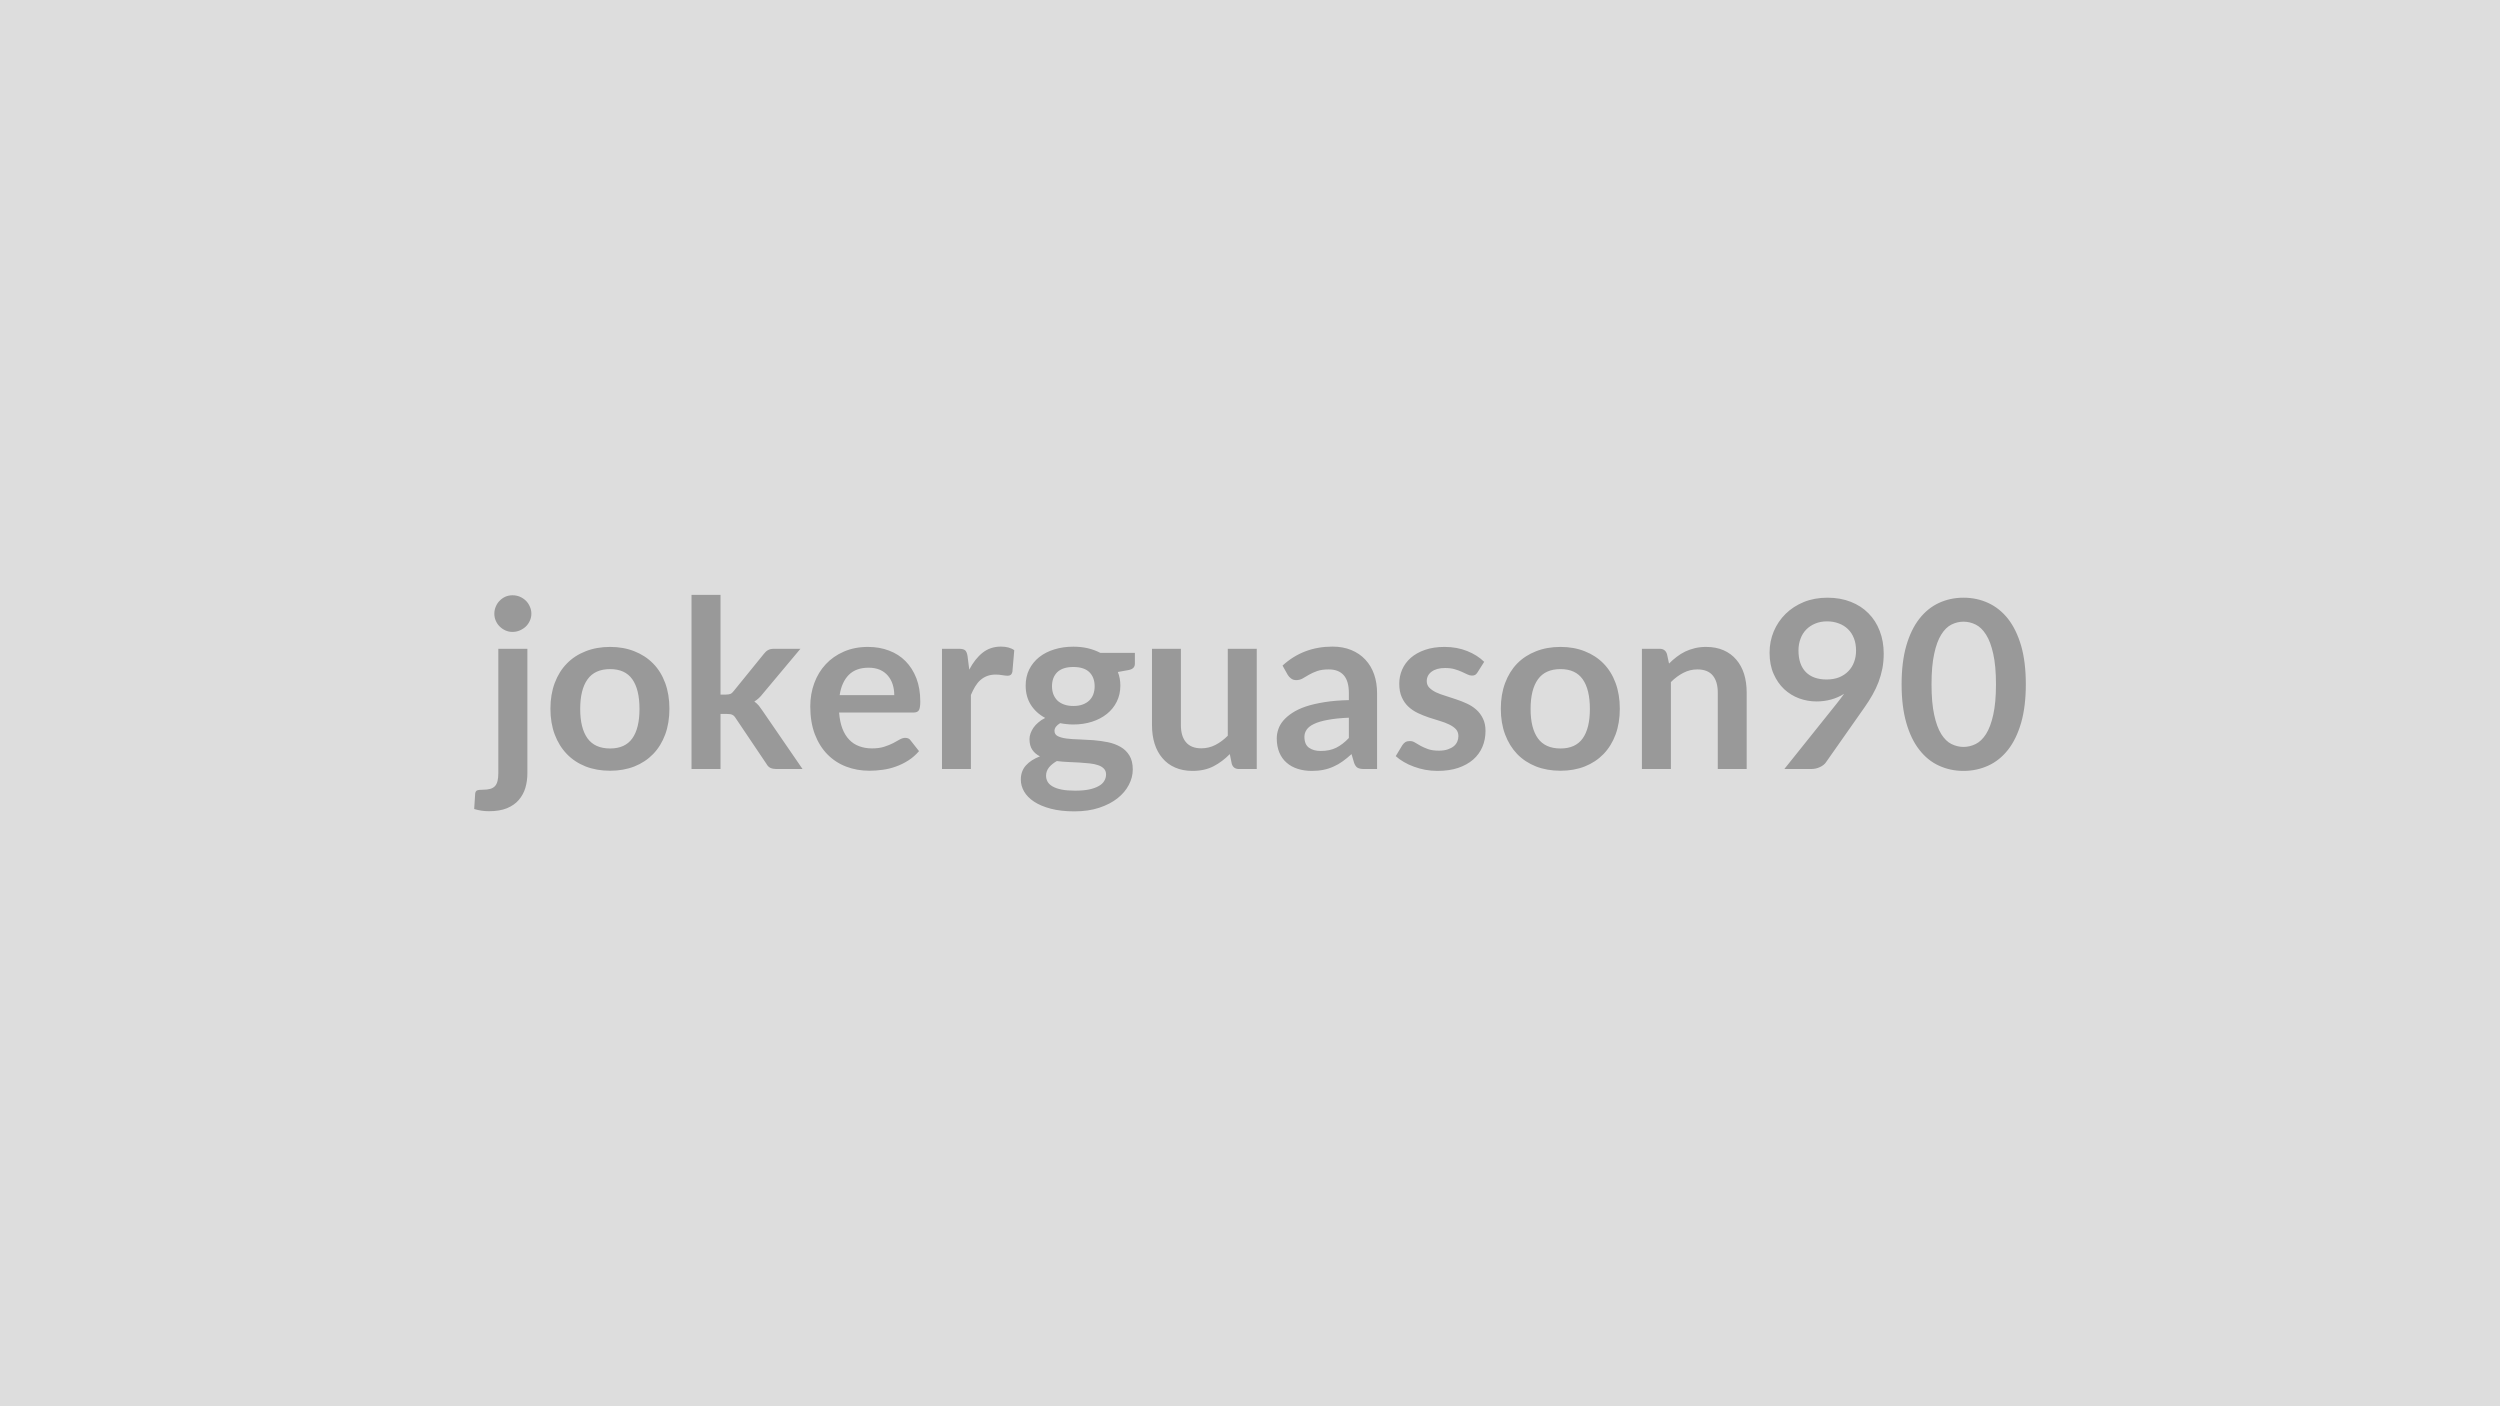
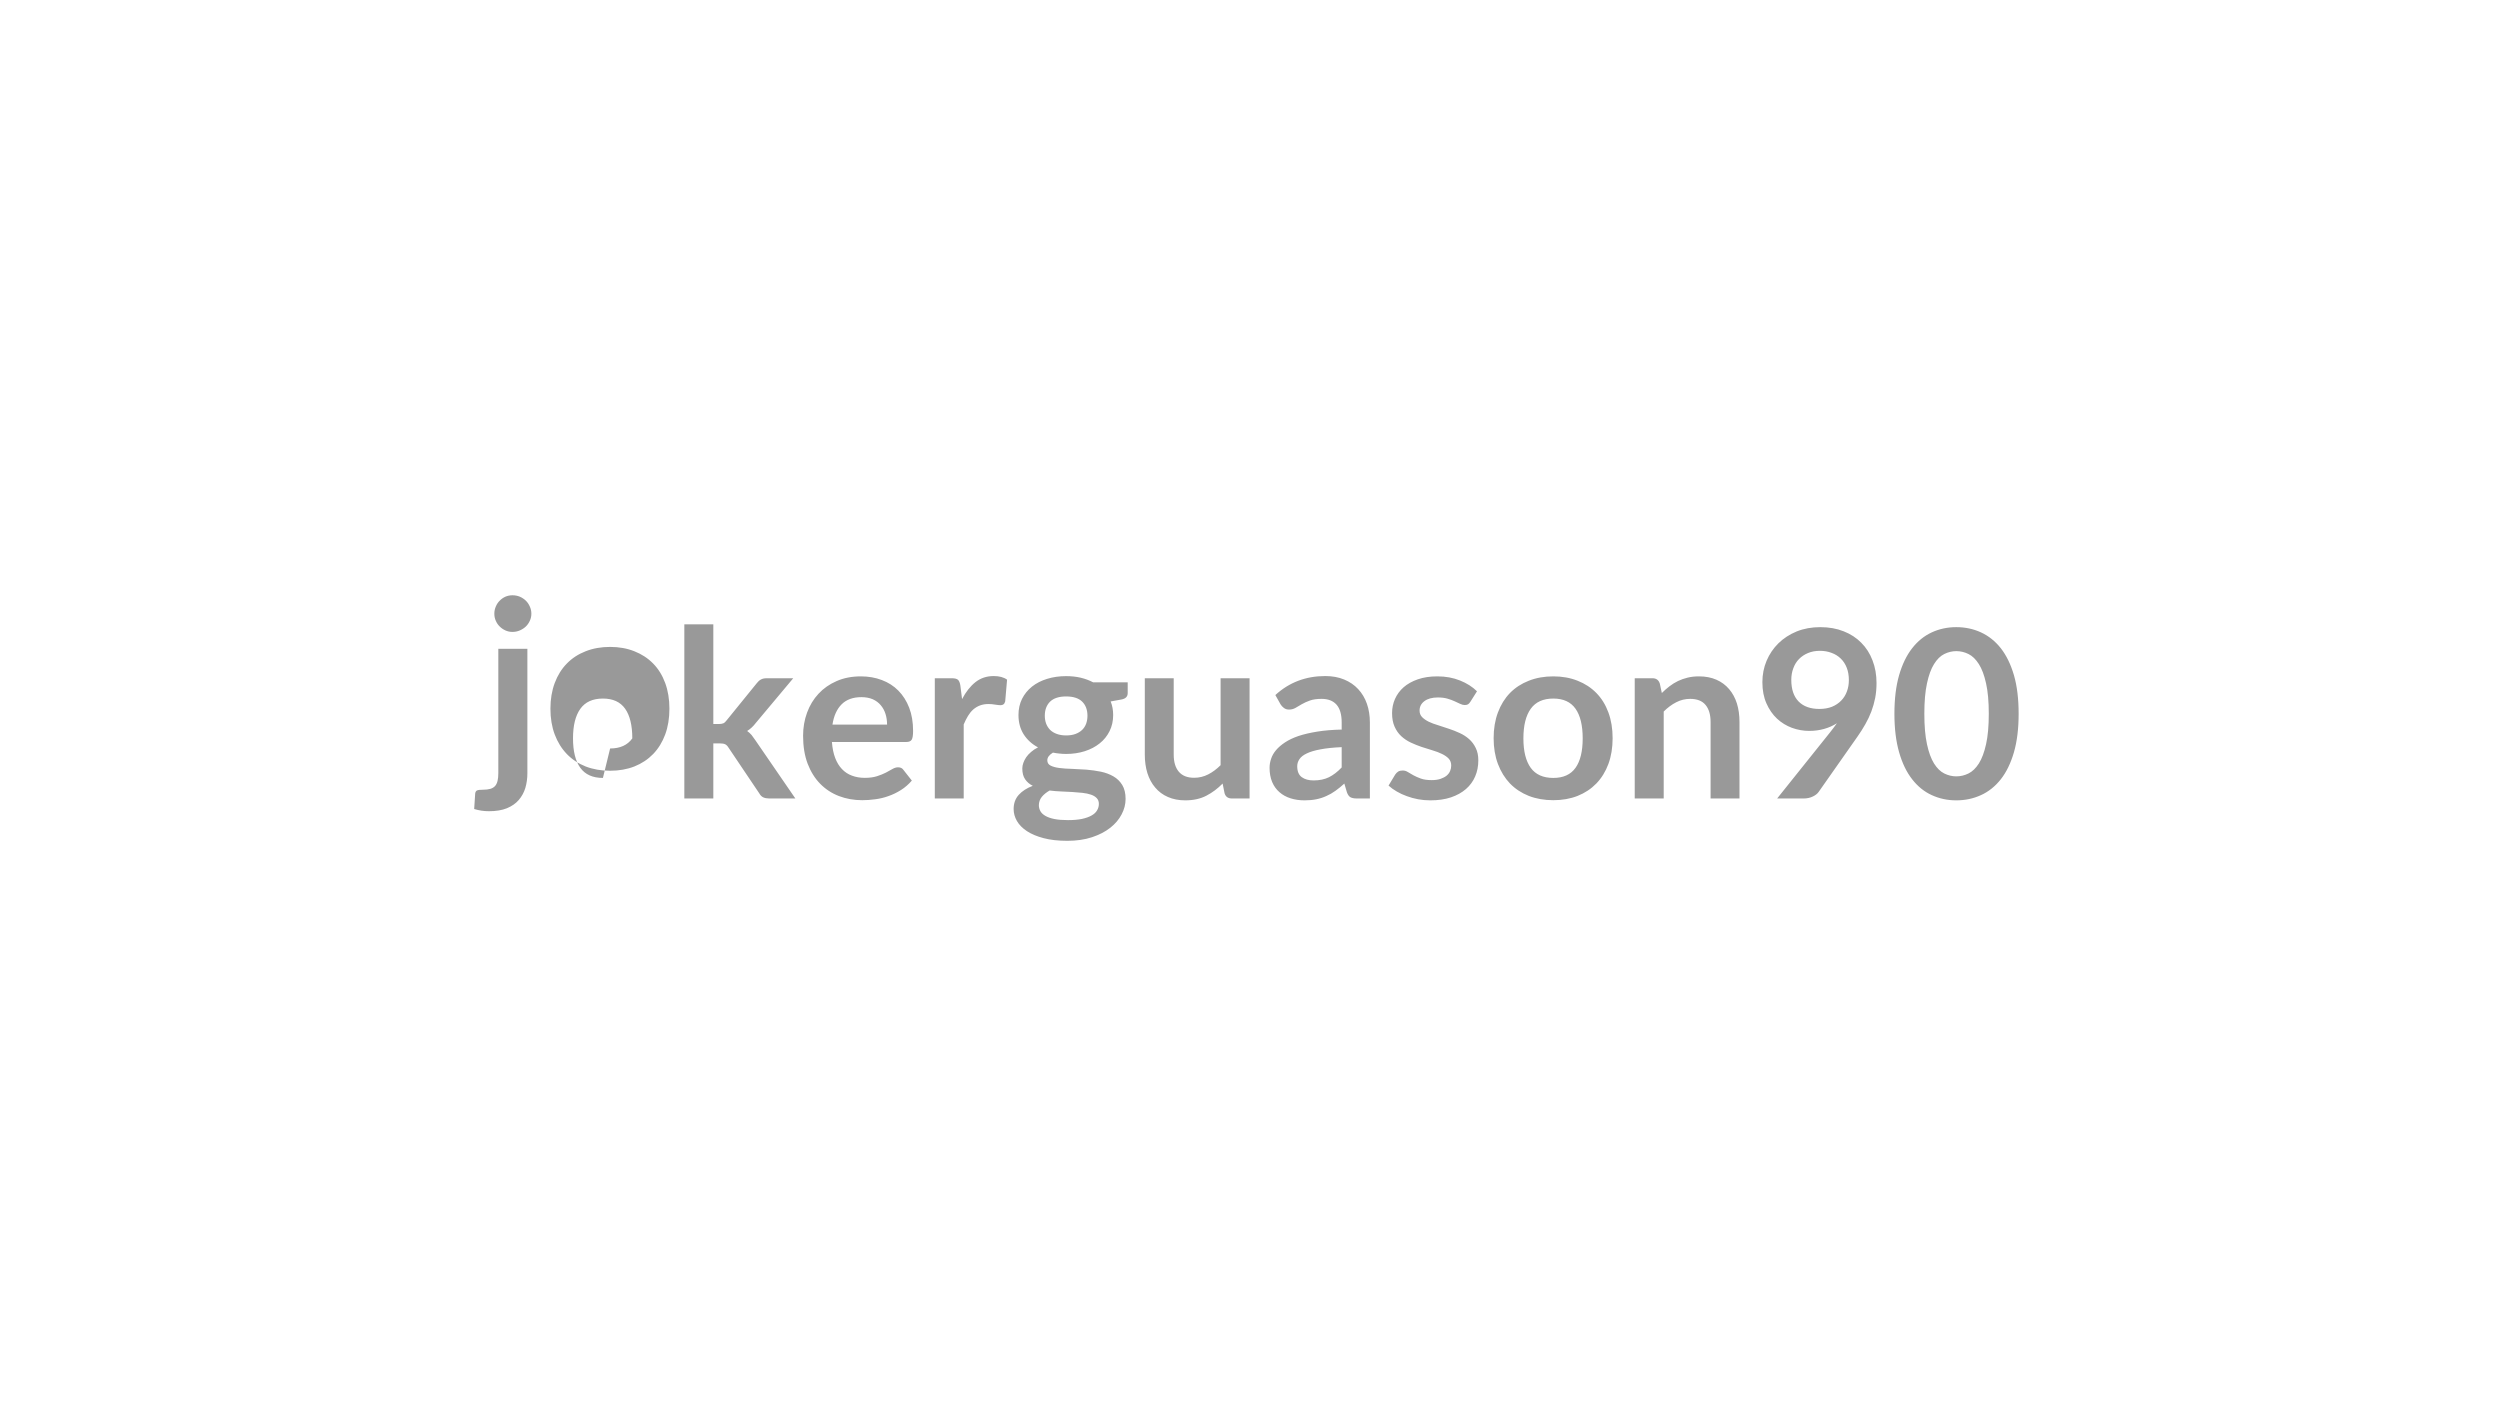
<svg xmlns="http://www.w3.org/2000/svg" width="320" height="180" viewBox="0 0 320 180">
-   <rect width="100%" height="100%" fill="#DDDDDD" />
-   <path fill="#999999" d="M63.785 83.045h3.72v15.92q0 1-.26 1.89-.27.88-.85 1.55-.57.66-1.51 1.05-.94.38-2.29.38-.52 0-.97-.07t-.93-.21l.13-2q.05-.3.24-.38.2-.09.75-.09.56 0 .94-.11t.61-.36q.22-.25.32-.65t.1-1zm4.23-4.49q0 .49-.2.91-.19.42-.51.73-.33.31-.77.5t-.94.19q-.48 0-.9-.19t-.73-.5q-.32-.31-.5-.73-.19-.42-.19-.91t.19-.92q.18-.44.5-.75.31-.32.73-.51.42-.18.9-.18.5 0 .94.18.44.19.77.51.32.31.51.75.2.43.2.92m10.08 4.25q1.71 0 3.11.56 1.4.55 2.4 1.57t1.54 2.49.54 3.29q0 1.83-.54 3.3-.54 1.46-1.54 2.5-1 1.03-2.4 1.59-1.4.55-3.11.55-1.73 0-3.14-.55-1.41-.56-2.4-1.59-1-1.04-1.55-2.5-.55-1.47-.55-3.3 0-1.82.55-3.29t1.55-2.49q.99-1.02 2.4-1.57 1.41-.56 3.14-.56m0 13q1.92 0 2.84-1.29t.92-3.77q0-2.5-.92-3.8t-2.84-1.3q-1.95 0-2.89 1.31t-.94 3.79q0 2.47.94 3.77.94 1.29 2.89 1.29m10.42-19.66h3.71v12.76h.69q.37 0 .59-.09.22-.1.44-.4l3.83-4.72q.24-.32.53-.48.29-.17.76-.17h3.39l-4.79 5.72q-.51.67-1.11 1.03.32.23.57.52.24.31.47.65l5.13 7.47h-3.35q-.43 0-.75-.14-.31-.14-.52-.52l-3.93-5.84q-.21-.34-.44-.44-.22-.11-.67-.11h-.84v7.05h-3.71zm18.96 12.83h6.99q0-.73-.2-1.36-.2-.64-.61-1.12-.4-.48-1.02-.76-.63-.27-1.45-.27-1.61 0-2.53.91-.92.92-1.18 2.6m9.45 2.23h-9.52q.09 1.19.42 2.05t.87 1.42q.54.57 1.28.84.74.28 1.64.28t1.56-.21q.65-.21 1.14-.46.48-.26.85-.47t.71-.21q.47 0 .69.34l1.07 1.36q-.62.72-1.38 1.2-.77.49-1.6.78-.83.3-1.69.41-.87.12-1.68.12-1.6 0-2.98-.53t-2.4-1.57-1.61-2.58q-.58-1.54-.58-3.57 0-1.57.51-2.96t1.46-2.41q.95-1.03 2.33-1.63 1.37-.6 3.09-.6 1.46 0 2.69.47 1.23.46 2.11 1.35.89.9 1.39 2.19.5 1.3.5 2.97 0 .84-.18 1.13t-.69.29m6.92-7.23.22 1.74q.72-1.38 1.71-2.17.99-.78 2.34-.78 1.07 0 1.71.46l-.24 2.78q-.07.27-.22.38-.14.11-.38.11-.22 0-.67-.07-.44-.08-.86-.08-.61 0-1.09.18t-.87.52q-.38.34-.67.82t-.55 1.09v9.48h-3.7v-15.39h2.17q.57 0 .8.2.22.21.3.73m13.54 6.39q.69 0 1.2-.19t.85-.52.51-.79q.17-.47.17-1.02 0-1.14-.68-1.81-.68-.66-2.05-.66-1.36 0-2.05.66-.68.67-.68 1.81 0 .54.17 1.01.18.46.51.8.34.33.86.52t1.19.19m4.19 8.76q0-.45-.27-.73-.27-.29-.74-.45-.46-.16-1.09-.23-.62-.07-1.32-.11-.69-.04-1.44-.07-.74-.03-1.44-.12-.62.35-1 .81-.38.47-.38 1.08 0 .4.2.76.2.35.64.6.45.26 1.15.4.71.14 1.73.14 1.03 0 1.78-.15.75-.16 1.24-.44.49-.27.71-.66.23-.38.23-.83m-.74-15.56h4.43v1.39q0 .66-.8.81l-1.38.25q.32.79.32 1.74 0 1.14-.46 2.06-.46.93-1.27 1.57-.81.65-1.91 1t-2.38.35q-.45 0-.87-.05-.42-.04-.82-.12-.72.44-.72.98 0 .47.42.68.43.22 1.14.31.7.09 1.6.11.9.03 1.85.1.94.08 1.84.26.9.19 1.61.6.7.4 1.13 1.1t.43 1.79q0 1.02-.51 1.98-.5.96-1.45 1.71t-2.34 1.21-3.16.46q-1.74 0-3.03-.34t-2.14-.9q-.86-.57-1.28-1.3t-.42-1.53q0-1.08.65-1.81.66-.73 1.8-1.16-.62-.31-.98-.84-.36-.52-.36-1.38 0-.34.13-.71t.37-.73q.25-.36.63-.68.37-.33.88-.58-1.17-.63-1.84-1.68-.66-1.05-.66-2.46 0-1.14.45-2.06.46-.92 1.28-1.58.82-.65 1.93-.99 1.12-.35 2.44-.35.99 0 1.86.2.87.21 1.59.59m16.32-.52h3.71v15.39h-2.27q-.73 0-.93-.67l-.25-1.24q-.95.97-2.09 1.56t-2.68.59q-1.26 0-2.23-.43-.97-.42-1.63-1.21-.66-.77-1-1.85-.33-1.07-.33-2.36v-9.78h3.7v9.78q0 1.41.65 2.18.66.78 1.96.78.96 0 1.8-.43t1.59-1.18zm15.5 11.42v-2.6q-1.61.07-2.7.28-1.1.2-1.76.52-.66.31-.94.73-.29.42-.29.91 0 .98.58 1.4t1.51.42q1.14 0 1.97-.41t1.63-1.25m-7.83-8.09-.66-1.18q2.65-2.43 6.39-2.43 1.35 0 2.41.44 1.07.44 1.8 1.23.74.79 1.12 1.88t.38 2.4v9.72h-1.68q-.52 0-.81-.16-.28-.16-.45-.63l-.33-1.12q-.58.53-1.14.93-.55.4-1.15.66-.6.28-1.29.42-.68.14-1.5.14-.98 0-1.8-.26-.83-.26-1.43-.79-.6-.52-.93-1.3-.33-.79-.33-1.82 0-.58.2-1.16.19-.58.63-1.1.45-.53 1.15-.99.71-.47 1.73-.82 1.03-.34 2.4-.56 1.36-.22 3.12-.26v-.9q0-1.54-.66-2.29-.66-.74-1.91-.74-.9 0-1.49.21t-1.04.47q-.45.27-.82.48t-.82.21q-.39 0-.66-.21-.27-.2-.43-.47m25.15-1.66-.84 1.33q-.15.24-.31.34-.17.09-.42.09-.27 0-.58-.15-.31-.14-.71-.33-.41-.19-.93-.34-.51-.15-1.22-.15-1.09 0-1.72.47-.62.46-.62 1.21 0 .5.32.83.33.34.86.6.53.25 1.21.45.67.21 1.37.45.7.23 1.37.54.68.31 1.21.78t.85 1.14q.33.66.33 1.58 0 1.12-.4 2.05-.4.94-1.18 1.62t-1.93 1.07q-1.14.38-2.64.38-.8 0-1.56-.14-.75-.14-1.45-.4-.7-.25-1.29-.6-.59-.34-1.04-.75l.85-1.41q.17-.25.39-.39.23-.13.57-.13.35 0 .65.19.31.2.72.42.4.22.95.42t1.39.2q.66 0 1.13-.16t.78-.41q.31-.26.45-.6.14-.33.14-.69 0-.54-.32-.89-.32-.34-.86-.6-.53-.26-1.21-.46t-1.4-.44q-.71-.24-1.39-.56t-1.22-.82q-.53-.49-.85-1.22-.32-.71-.32-1.73 0-.95.37-1.8.38-.86 1.1-1.5.73-.64 1.82-1.02t2.51-.38q1.59 0 2.9.53 1.3.52 2.17 1.38m9.77-1.91q1.71 0 3.11.56 1.4.55 2.4 1.57t1.54 2.49.54 3.29q0 1.83-.54 3.3-.54 1.46-1.54 2.5-1 1.03-2.4 1.59-1.4.55-3.11.55-1.73 0-3.14-.55-1.41-.56-2.41-1.59-.99-1.04-1.54-2.5-.55-1.47-.55-3.3 0-1.82.55-3.29t1.54-2.49q1-1.02 2.41-1.57 1.41-.56 3.14-.56m0 13q1.92 0 2.84-1.29t.92-3.77q0-2.5-.92-3.8t-2.84-1.3q-1.95 0-2.89 1.31t-.94 3.79q0 2.47.94 3.77.94 1.29 2.89 1.29m13.63-12.08.26 1.21q.46-.46.98-.86t1.1-.68q.57-.27 1.23-.43t1.44-.16q1.26 0 2.24.43.97.43 1.62 1.2.66.77 1 1.84.33 1.08.33 2.37v9.79h-3.7v-9.79q0-1.42-.65-2.19-.64-.77-1.96-.77-.96 0-1.8.44-.84.43-1.59 1.18v11.13h-3.71v-15.39h2.27q.72 0 .94.68m16.83-.47q0 1.81.94 2.77.94.95 2.66.95.9 0 1.61-.28.7-.29 1.18-.79.48-.49.73-1.17.25-.67.25-1.45 0-.89-.27-1.58-.27-.7-.77-1.18-.49-.48-1.18-.73-.68-.26-1.49-.26-.84 0-1.51.28-.68.28-1.16.77t-.73 1.18q-.26.68-.26 1.49m-1.81 15.18 6.73-8.41q.26-.32.48-.62.23-.3.44-.6-.75.48-1.65.73t-1.89.25q-1.13 0-2.21-.39-1.08-.4-1.92-1.18-.84-.79-1.35-1.95-.52-1.16-.52-2.72 0-1.46.54-2.74.54-1.27 1.51-2.23.98-.96 2.34-1.52 1.37-.55 3.02-.55 1.66 0 2.99.53 1.33.52 2.26 1.47.94.94 1.44 2.26.51 1.32.51 2.9 0 1-.17 1.9-.18.9-.49 1.73-.32.84-.77 1.63-.45.8-1 1.58l-4.97 7.08q-.25.36-.76.6-.51.25-1.16.25zm30.91-10.84q0 2.83-.6 4.92-.61 2.1-1.68 3.46-1.08 1.37-2.54 2.03-1.46.67-3.16.67-1.69 0-3.14-.67-1.45-.66-2.51-2.03-1.07-1.36-1.67-3.46-.6-2.09-.6-4.92 0-2.86.6-4.94t1.67-3.45q1.06-1.36 2.51-2.03t3.14-.67q1.7 0 3.16.67t2.54 2.03q1.07 1.37 1.68 3.45.6 2.08.6 4.94m-3.82 0q0-2.36-.35-3.9-.34-1.55-.92-2.46-.58-.92-1.33-1.29t-1.56-.37q-.79 0-1.54.37-.74.37-1.31 1.29-.57.91-.9 2.46-.34 1.54-.34 3.9 0 2.35.34 3.9.33 1.54.9 2.46.57.91 1.31 1.28.75.37 1.54.37.81 0 1.56-.37t1.33-1.28q.58-.92.92-2.46.35-1.55.35-3.9" />
+   <path fill="#999999" d="M63.785 83.045h3.72v15.92q0 1-.26 1.89-.27.88-.85 1.55-.57.66-1.51 1.05-.94.38-2.29.38-.52 0-.97-.07t-.93-.21l.13-2q.05-.3.24-.38.2-.09.75-.09.56 0 .94-.11t.61-.36q.22-.25.32-.65t.1-1zm4.23-4.49q0 .49-.2.91-.19.42-.51.73-.33.31-.77.5t-.94.19q-.48 0-.9-.19t-.73-.5q-.32-.31-.5-.73-.19-.42-.19-.91t.19-.92q.18-.44.5-.75.31-.32.73-.51.42-.18.9-.18.5 0 .94.18.44.19.77.51.32.31.51.75.2.43.2.92m10.08 4.25q1.71 0 3.11.56 1.4.55 2.4 1.57t1.54 2.49.54 3.29q0 1.83-.54 3.3-.54 1.46-1.54 2.5-1 1.03-2.4 1.59-1.4.55-3.11.55-1.73 0-3.14-.55-1.41-.56-2.4-1.59-1-1.04-1.55-2.5-.55-1.47-.55-3.3 0-1.82.55-3.29t1.55-2.49q.99-1.02 2.4-1.57 1.41-.56 3.14-.56m0 13q1.92 0 2.84-1.29q0-2.5-.92-3.8t-2.84-1.3q-1.95 0-2.89 1.31t-.94 3.79q0 2.47.94 3.77.94 1.29 2.89 1.29m10.42-19.66h3.71v12.76h.69q.37 0 .59-.09.22-.1.44-.4l3.83-4.72q.24-.32.53-.48.29-.17.76-.17h3.39l-4.79 5.72q-.51.67-1.11 1.03.32.23.57.52.24.31.47.65l5.13 7.47h-3.35q-.43 0-.75-.14-.31-.14-.52-.52l-3.93-5.84q-.21-.34-.44-.44-.22-.11-.67-.11h-.84v7.05h-3.71zm18.96 12.83h6.99q0-.73-.2-1.36-.2-.64-.61-1.12-.4-.48-1.02-.76-.63-.27-1.45-.27-1.61 0-2.53.91-.92.92-1.18 2.6m9.45 2.23h-9.52q.09 1.19.42 2.05t.87 1.42q.54.57 1.28.84.74.28 1.64.28t1.56-.21q.65-.21 1.14-.46.48-.26.85-.47t.71-.21q.47 0 .69.34l1.07 1.36q-.62.72-1.38 1.2-.77.49-1.6.78-.83.3-1.69.41-.87.12-1.68.12-1.6 0-2.98-.53t-2.4-1.57-1.61-2.58q-.58-1.54-.58-3.57 0-1.57.51-2.96t1.46-2.41q.95-1.03 2.33-1.63 1.37-.6 3.09-.6 1.46 0 2.69.47 1.23.46 2.11 1.35.89.9 1.39 2.19.5 1.3.5 2.97 0 .84-.18 1.13t-.69.29m6.92-7.23.22 1.74q.72-1.38 1.71-2.17.99-.78 2.34-.78 1.07 0 1.71.46l-.24 2.78q-.07.27-.22.38-.14.11-.38.11-.22 0-.67-.07-.44-.08-.86-.08-.61 0-1.09.18t-.87.52q-.38.34-.67.82t-.55 1.09v9.48h-3.7v-15.39h2.17q.57 0 .8.2.22.21.3.73m13.54 6.39q.69 0 1.2-.19t.85-.52.51-.79q.17-.47.17-1.02 0-1.14-.68-1.81-.68-.66-2.05-.66-1.36 0-2.05.66-.68.67-.68 1.81 0 .54.17 1.01.18.46.51.8.34.33.86.52t1.19.19m4.19 8.76q0-.45-.27-.73-.27-.29-.74-.45-.46-.16-1.09-.23-.62-.07-1.32-.11-.69-.04-1.44-.07-.74-.03-1.44-.12-.62.35-1 .81-.38.47-.38 1.08 0 .4.2.76.2.35.64.6.45.26 1.15.4.71.14 1.73.14 1.03 0 1.78-.15.75-.16 1.24-.44.49-.27.71-.66.23-.38.23-.83m-.74-15.56h4.43v1.39q0 .66-.8.81l-1.38.25q.32.79.32 1.74 0 1.14-.46 2.06-.46.93-1.27 1.57-.81.65-1.91 1t-2.38.35q-.45 0-.87-.05-.42-.04-.82-.12-.72.44-.72.98 0 .47.42.68.43.22 1.14.31.7.09 1.6.11.9.03 1.85.1.94.08 1.84.26.9.19 1.61.6.7.4 1.13 1.1t.43 1.79q0 1.02-.51 1.98-.5.96-1.45 1.71t-2.34 1.21-3.16.46q-1.74 0-3.03-.34t-2.14-.9q-.86-.57-1.28-1.3t-.42-1.53q0-1.08.65-1.81.66-.73 1.8-1.16-.62-.31-.98-.84-.36-.52-.36-1.38 0-.34.13-.71t.37-.73q.25-.36.63-.68.37-.33.88-.58-1.17-.63-1.84-1.68-.66-1.05-.66-2.46 0-1.14.45-2.06.46-.92 1.28-1.58.82-.65 1.93-.99 1.12-.35 2.44-.35.99 0 1.86.2.87.21 1.59.59m16.32-.52h3.71v15.39h-2.27q-.73 0-.93-.67l-.25-1.24q-.95.97-2.09 1.56t-2.68.59q-1.26 0-2.23-.43-.97-.42-1.63-1.21-.66-.77-1-1.85-.33-1.07-.33-2.36v-9.78h3.7v9.78q0 1.41.65 2.18.66.78 1.96.78.96 0 1.8-.43t1.59-1.18zm15.5 11.42v-2.6q-1.61.07-2.7.28-1.1.2-1.76.52-.66.31-.94.73-.29.42-.29.91 0 .98.58 1.4t1.51.42q1.14 0 1.97-.41t1.63-1.25m-7.83-8.09-.66-1.18q2.65-2.43 6.39-2.43 1.35 0 2.41.44 1.07.44 1.8 1.23.74.79 1.12 1.88t.38 2.4v9.72h-1.68q-.52 0-.81-.16-.28-.16-.45-.63l-.33-1.12q-.58.53-1.14.93-.55.4-1.15.66-.6.28-1.29.42-.68.14-1.5.14-.98 0-1.8-.26-.83-.26-1.43-.79-.6-.52-.93-1.3-.33-.79-.33-1.82 0-.58.2-1.16.19-.58.63-1.1.45-.53 1.15-.99.71-.47 1.73-.82 1.03-.34 2.4-.56 1.36-.22 3.12-.26v-.9q0-1.54-.66-2.29-.66-.74-1.91-.74-.9 0-1.49.21t-1.04.47q-.45.27-.82.48t-.82.21q-.39 0-.66-.21-.27-.2-.43-.47m25.15-1.66-.84 1.33q-.15.24-.31.34-.17.09-.42.09-.27 0-.58-.15-.31-.14-.71-.33-.41-.19-.93-.34-.51-.15-1.22-.15-1.09 0-1.72.47-.62.46-.62 1.21 0 .5.32.83.33.34.86.6.53.25 1.21.45.67.21 1.37.45.7.23 1.37.54.68.31 1.21.78t.85 1.14q.33.66.33 1.58 0 1.12-.4 2.05-.4.94-1.18 1.62t-1.93 1.07q-1.14.38-2.64.38-.8 0-1.56-.14-.75-.14-1.45-.4-.7-.25-1.29-.6-.59-.34-1.04-.75l.85-1.41q.17-.25.39-.39.23-.13.57-.13.35 0 .65.19.31.2.72.42.4.22.95.42t1.39.2q.66 0 1.13-.16t.78-.41q.31-.26.45-.6.14-.33.14-.69 0-.54-.32-.89-.32-.34-.86-.6-.53-.26-1.21-.46t-1.4-.44q-.71-.24-1.39-.56t-1.22-.82q-.53-.49-.85-1.22-.32-.71-.32-1.73 0-.95.37-1.8.38-.86 1.1-1.5.73-.64 1.82-1.02t2.51-.38q1.59 0 2.9.53 1.3.52 2.17 1.38m9.77-1.91q1.71 0 3.11.56 1.4.55 2.4 1.57t1.54 2.49.54 3.29q0 1.83-.54 3.3-.54 1.46-1.54 2.5-1 1.03-2.4 1.59-1.4.55-3.11.55-1.73 0-3.14-.55-1.41-.56-2.41-1.59-.99-1.04-1.54-2.5-.55-1.47-.55-3.3 0-1.82.55-3.29t1.54-2.49q1-1.02 2.41-1.57 1.41-.56 3.14-.56m0 13q1.92 0 2.84-1.29t.92-3.77q0-2.5-.92-3.8t-2.84-1.3q-1.95 0-2.89 1.31t-.94 3.79q0 2.47.94 3.77.94 1.29 2.89 1.29m13.63-12.08.26 1.21q.46-.46.98-.86t1.1-.68q.57-.27 1.23-.43t1.44-.16q1.26 0 2.24.43.97.43 1.62 1.2.66.77 1 1.84.33 1.08.33 2.37v9.79h-3.7v-9.79q0-1.42-.65-2.19-.64-.77-1.96-.77-.96 0-1.8.44-.84.43-1.59 1.18v11.13h-3.71v-15.39h2.27q.72 0 .94.68m16.83-.47q0 1.81.94 2.77.94.95 2.66.95.9 0 1.61-.28.7-.29 1.18-.79.48-.49.73-1.17.25-.67.25-1.45 0-.89-.27-1.58-.27-.7-.77-1.18-.49-.48-1.18-.73-.68-.26-1.49-.26-.84 0-1.51.28-.68.28-1.16.77t-.73 1.18q-.26.68-.26 1.49m-1.81 15.18 6.73-8.41q.26-.32.48-.62.23-.3.44-.6-.75.48-1.65.73t-1.89.25q-1.13 0-2.21-.39-1.08-.4-1.92-1.18-.84-.79-1.35-1.95-.52-1.16-.52-2.72 0-1.46.54-2.74.54-1.27 1.51-2.23.98-.96 2.34-1.52 1.37-.55 3.02-.55 1.66 0 2.99.53 1.33.52 2.26 1.47.94.94 1.44 2.26.51 1.32.51 2.9 0 1-.17 1.9-.18.9-.49 1.73-.32.84-.77 1.63-.45.8-1 1.58l-4.97 7.08q-.25.36-.76.6-.51.25-1.16.25zm30.91-10.84q0 2.83-.6 4.92-.61 2.1-1.68 3.46-1.08 1.37-2.54 2.03-1.46.67-3.16.67-1.69 0-3.14-.67-1.45-.66-2.51-2.03-1.07-1.36-1.67-3.46-.6-2.09-.6-4.92 0-2.86.6-4.94t1.67-3.45q1.06-1.36 2.51-2.03t3.14-.67q1.7 0 3.16.67t2.54 2.03q1.07 1.37 1.68 3.45.6 2.08.6 4.94m-3.82 0q0-2.36-.35-3.9-.34-1.55-.92-2.46-.58-.92-1.33-1.29t-1.56-.37q-.79 0-1.54.37-.74.37-1.31 1.29-.57.91-.9 2.46-.34 1.54-.34 3.9 0 2.35.34 3.9.33 1.54.9 2.46.57.91 1.31 1.28.75.37 1.54.37.81 0 1.56-.37t1.33-1.28q.58-.92.92-2.46.35-1.55.35-3.9" />
</svg>